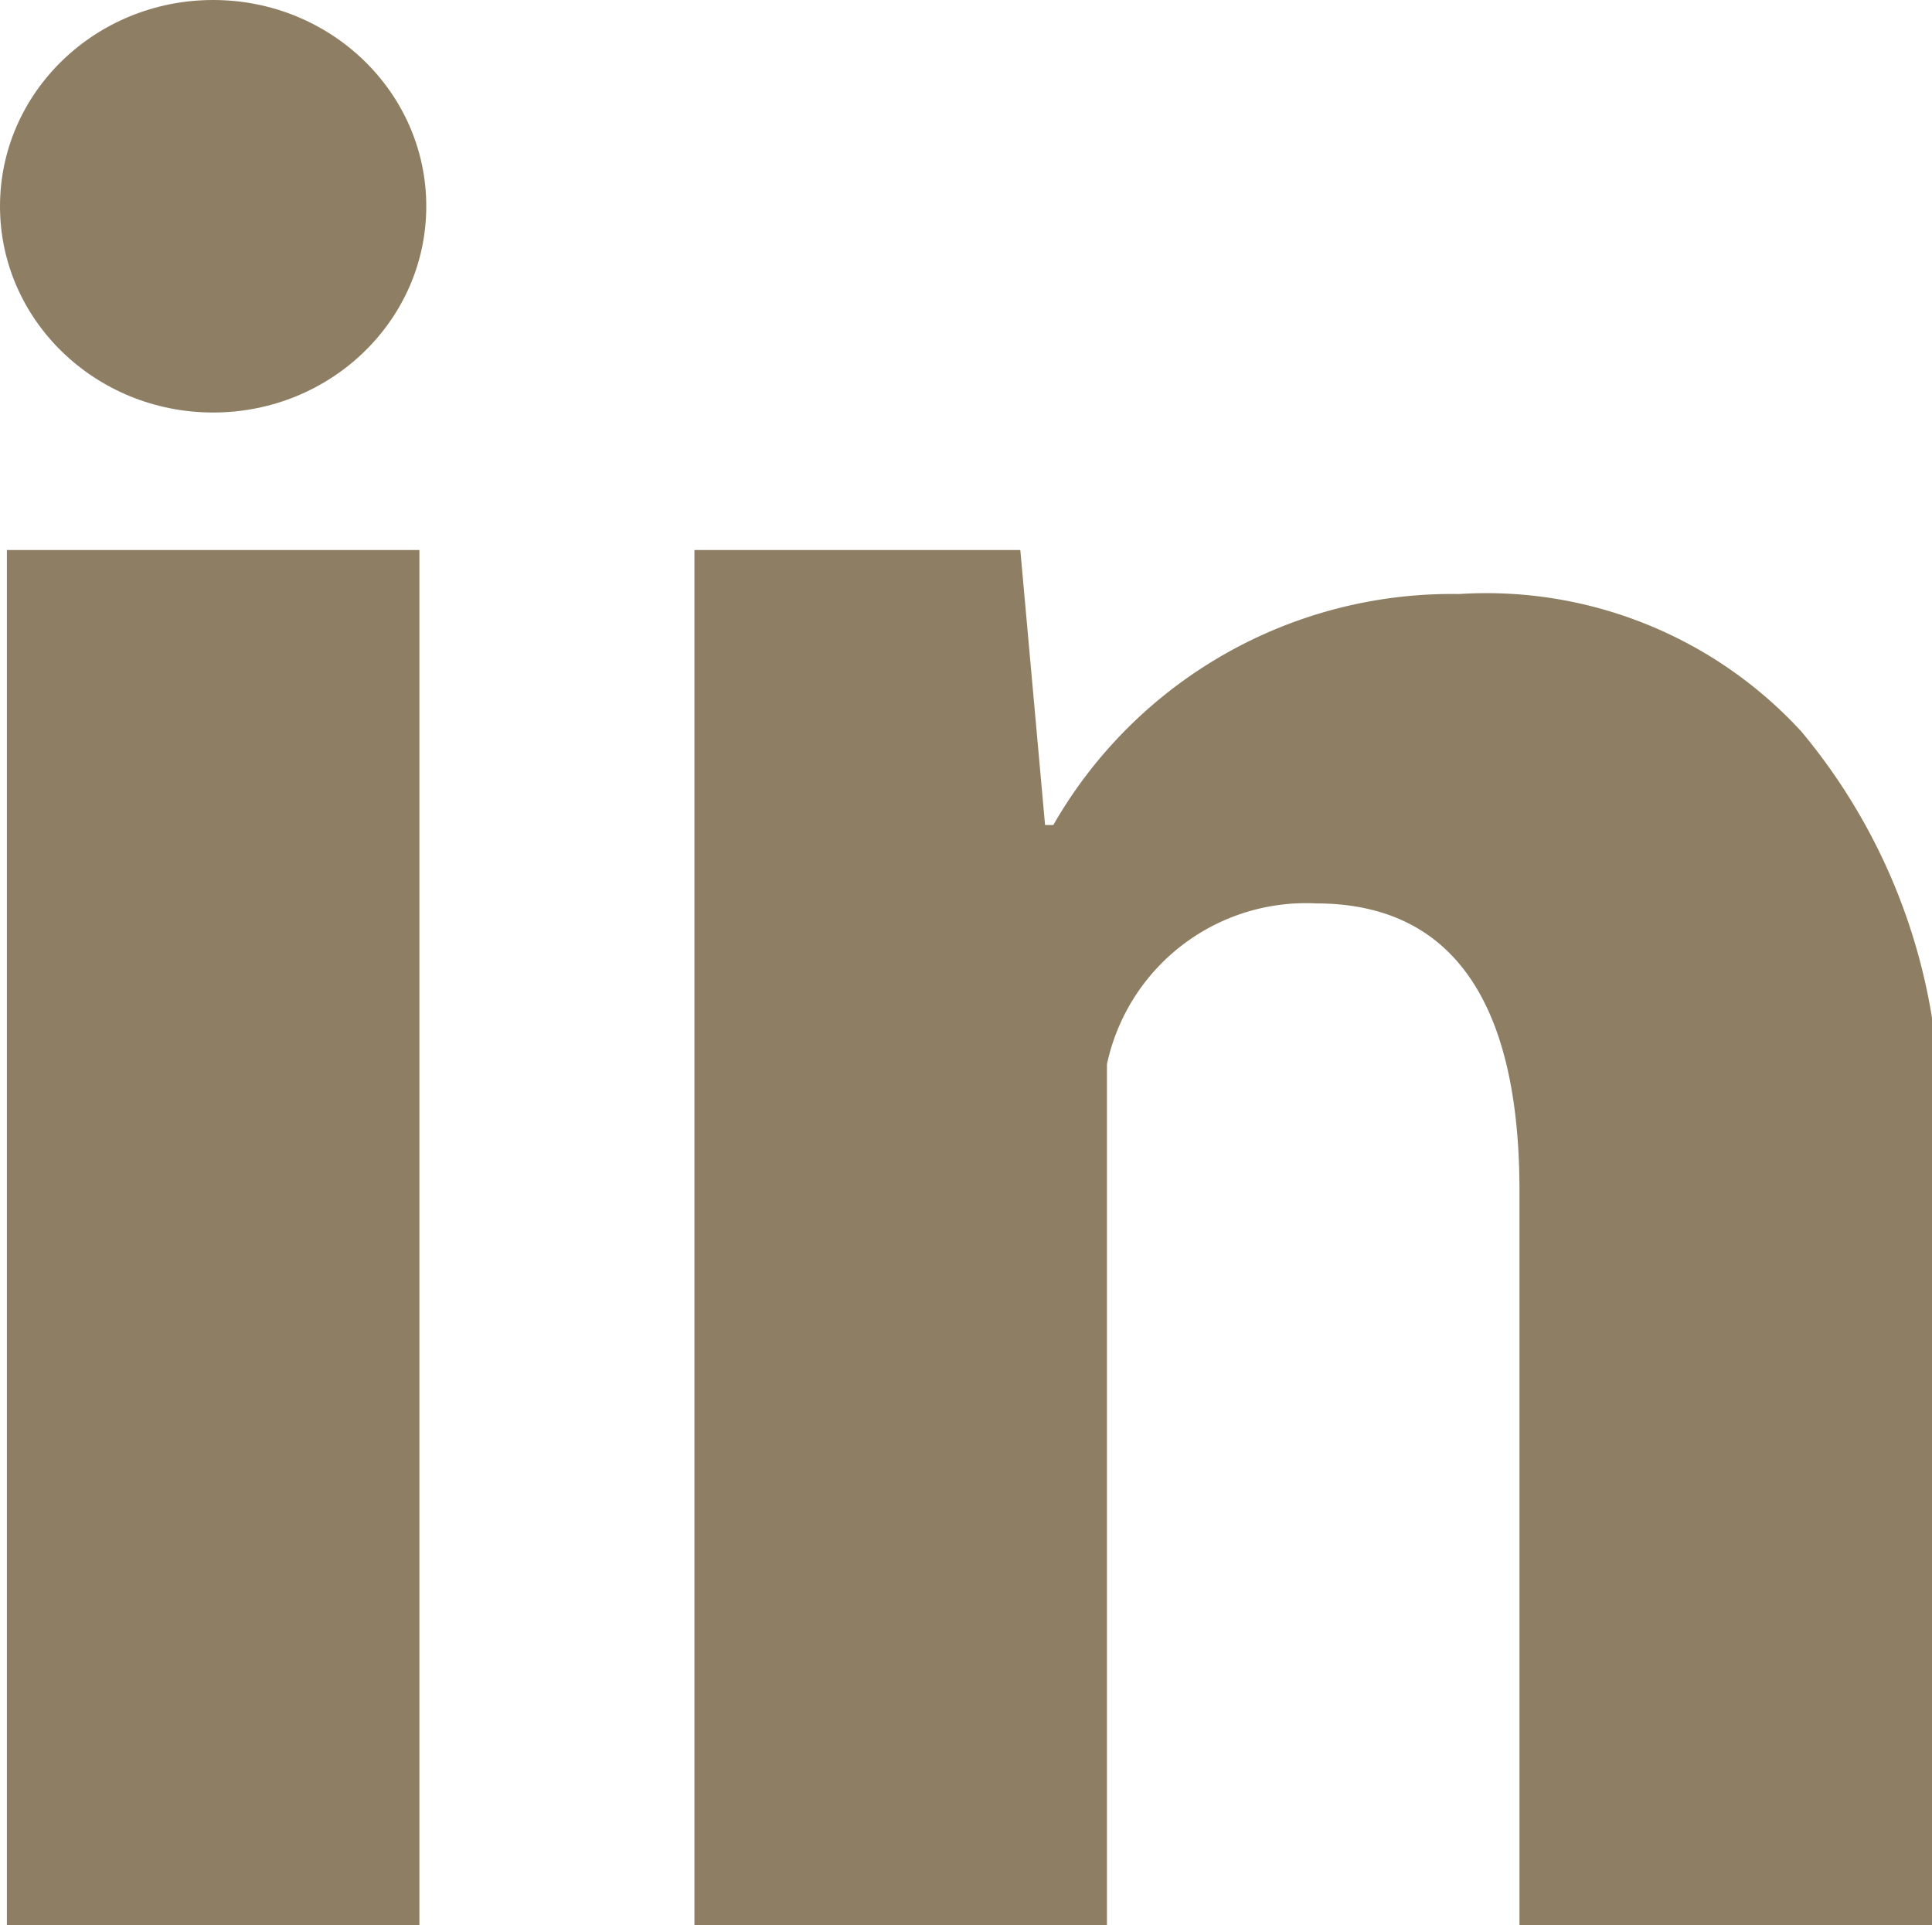
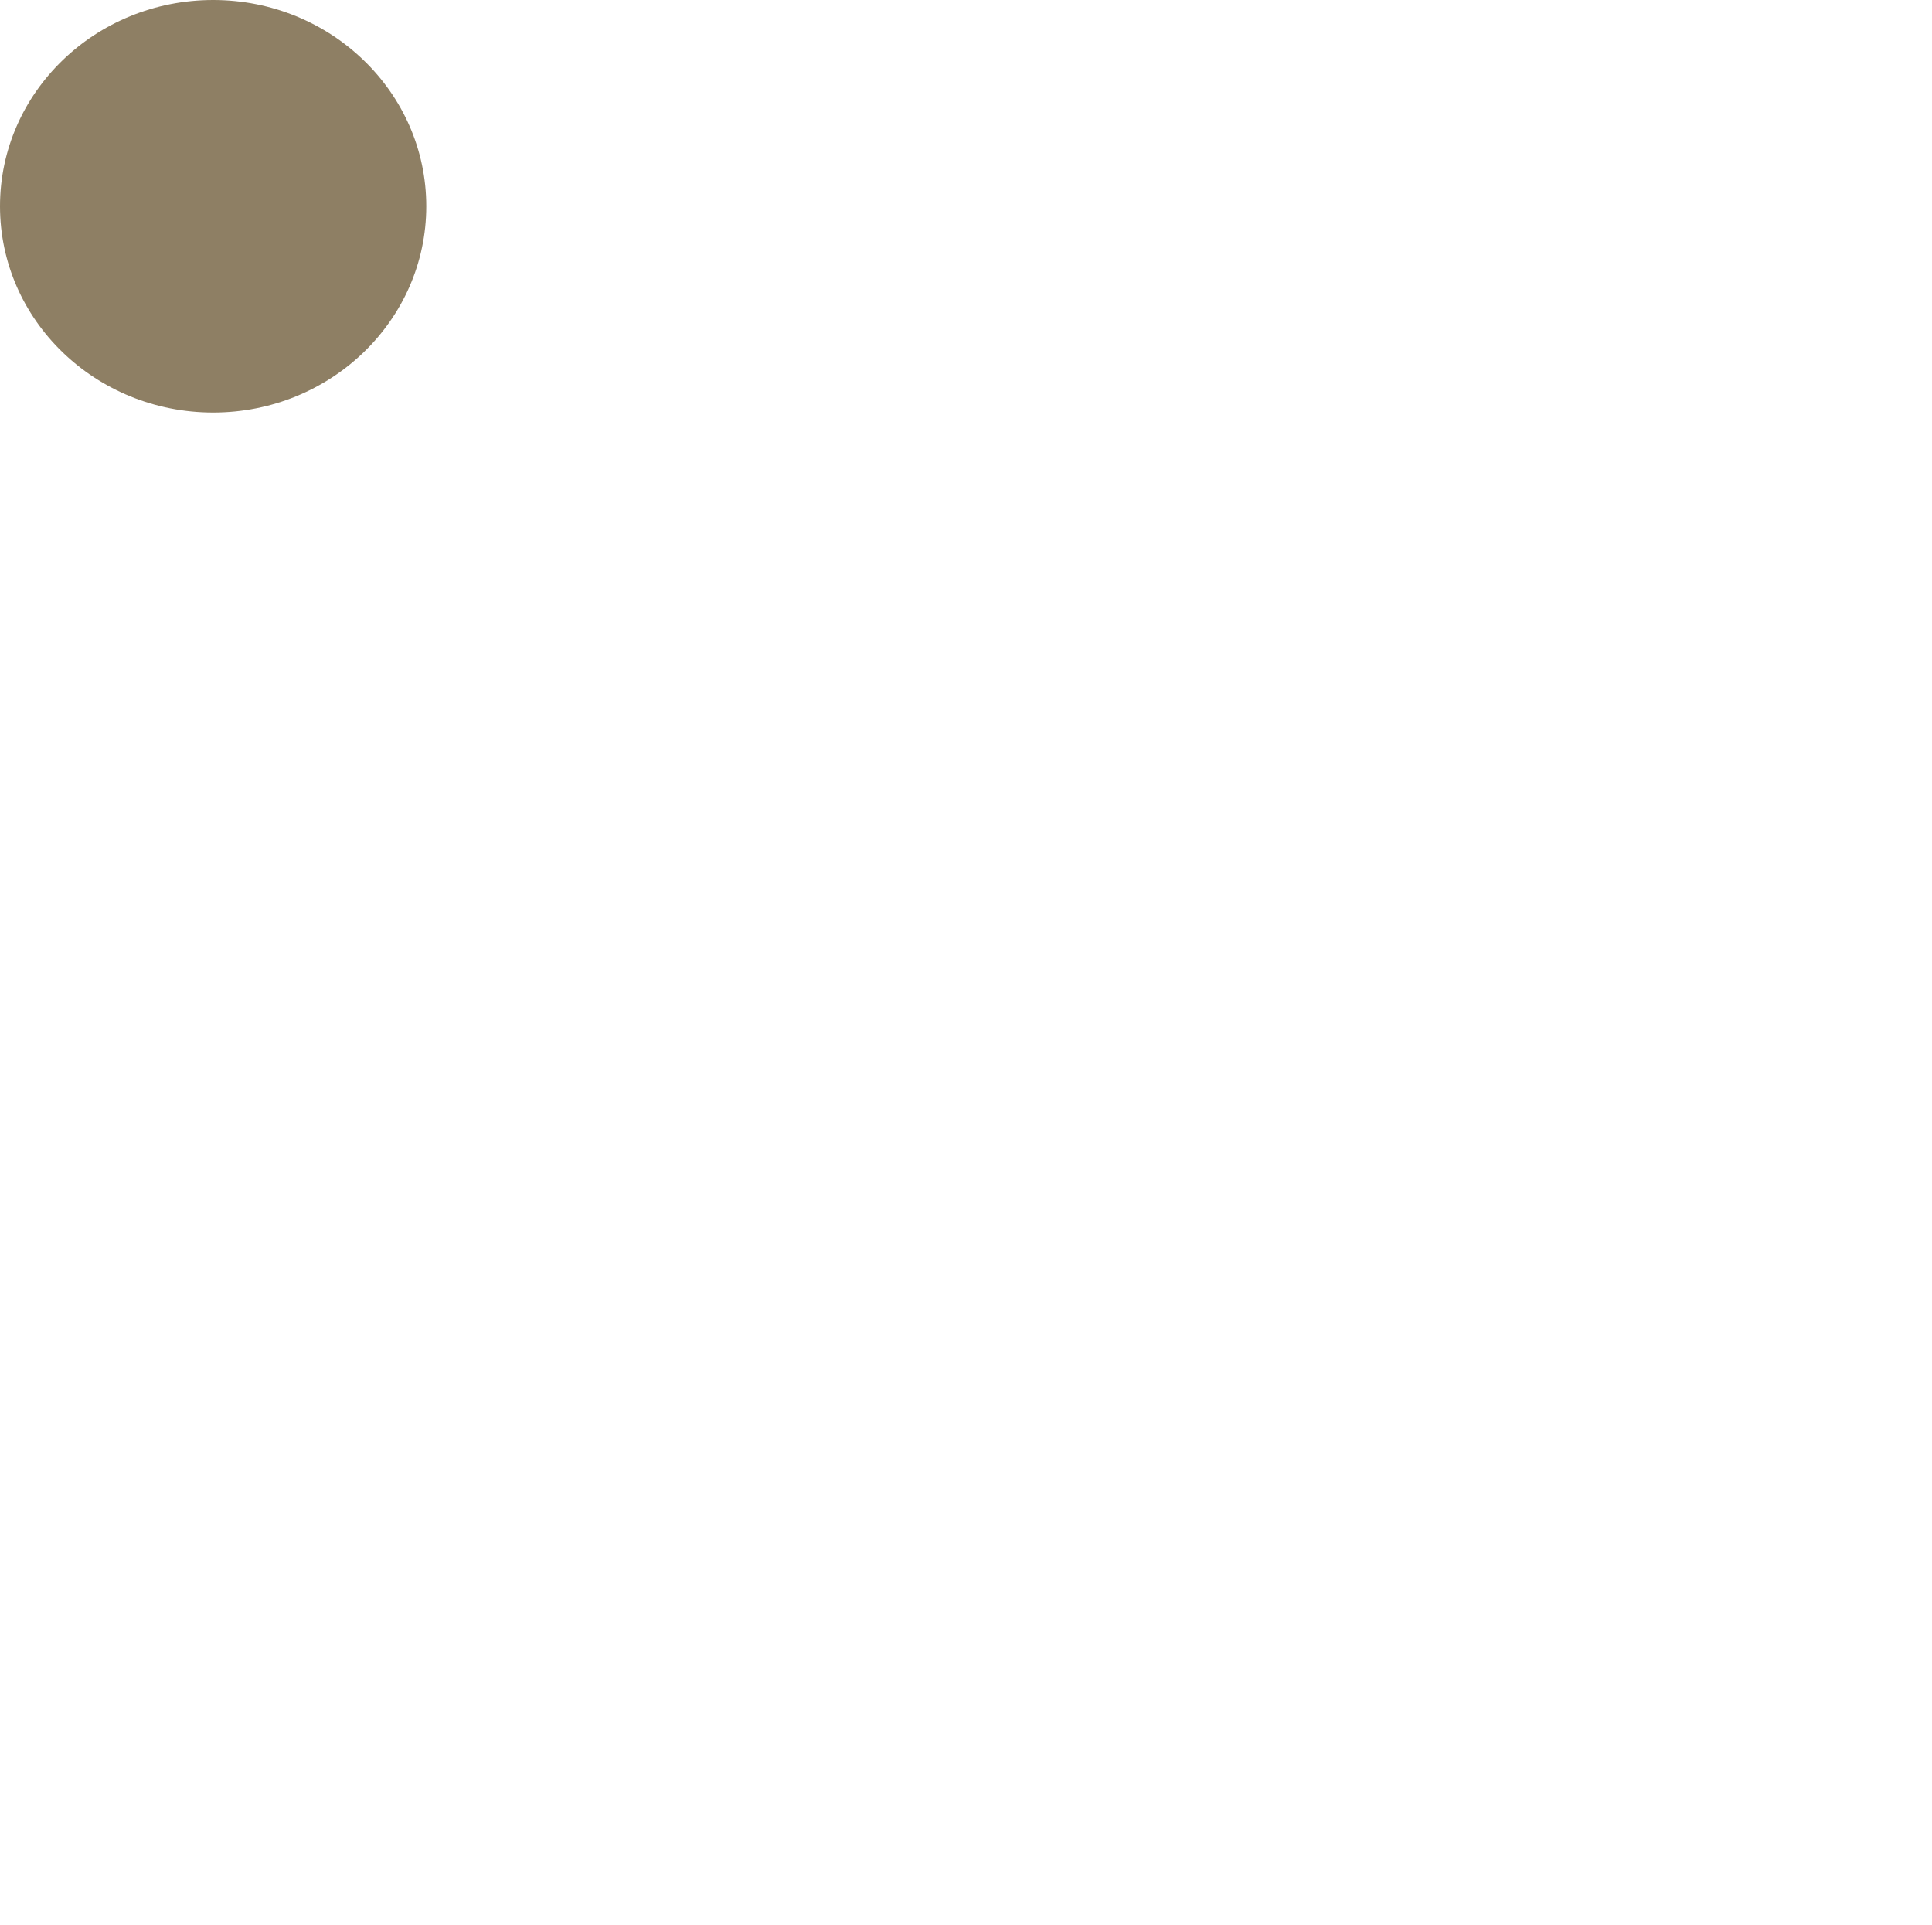
<svg xmlns="http://www.w3.org/2000/svg" id="Layer_1" data-name="Layer 1" viewBox="0 0 14.05 14">
  <defs>
    <style>.cls-1{fill:#8e7f64;}</style>
  </defs>
  <title>Linkedin</title>
-   <path class="cls-1" d="M8,19H5V9H8Zm11,0H16V13.66c0-1.39-.5-2.09-1.48-2.09A1.48,1.48,0,0,0,13,12.74V19H10s0-9,0-10h2.37l.18,2h.06a3.34,3.34,0,0,1,2.95-1.68,3.11,3.11,0,0,1,2.49,1,4.33,4.33,0,0,1,1,3Z" transform="translate(-4.95 -5)" />
  <ellipse class="cls-1" cx="1.55" cy="1.5" rx="1.55" ry="1.5" />
</svg>